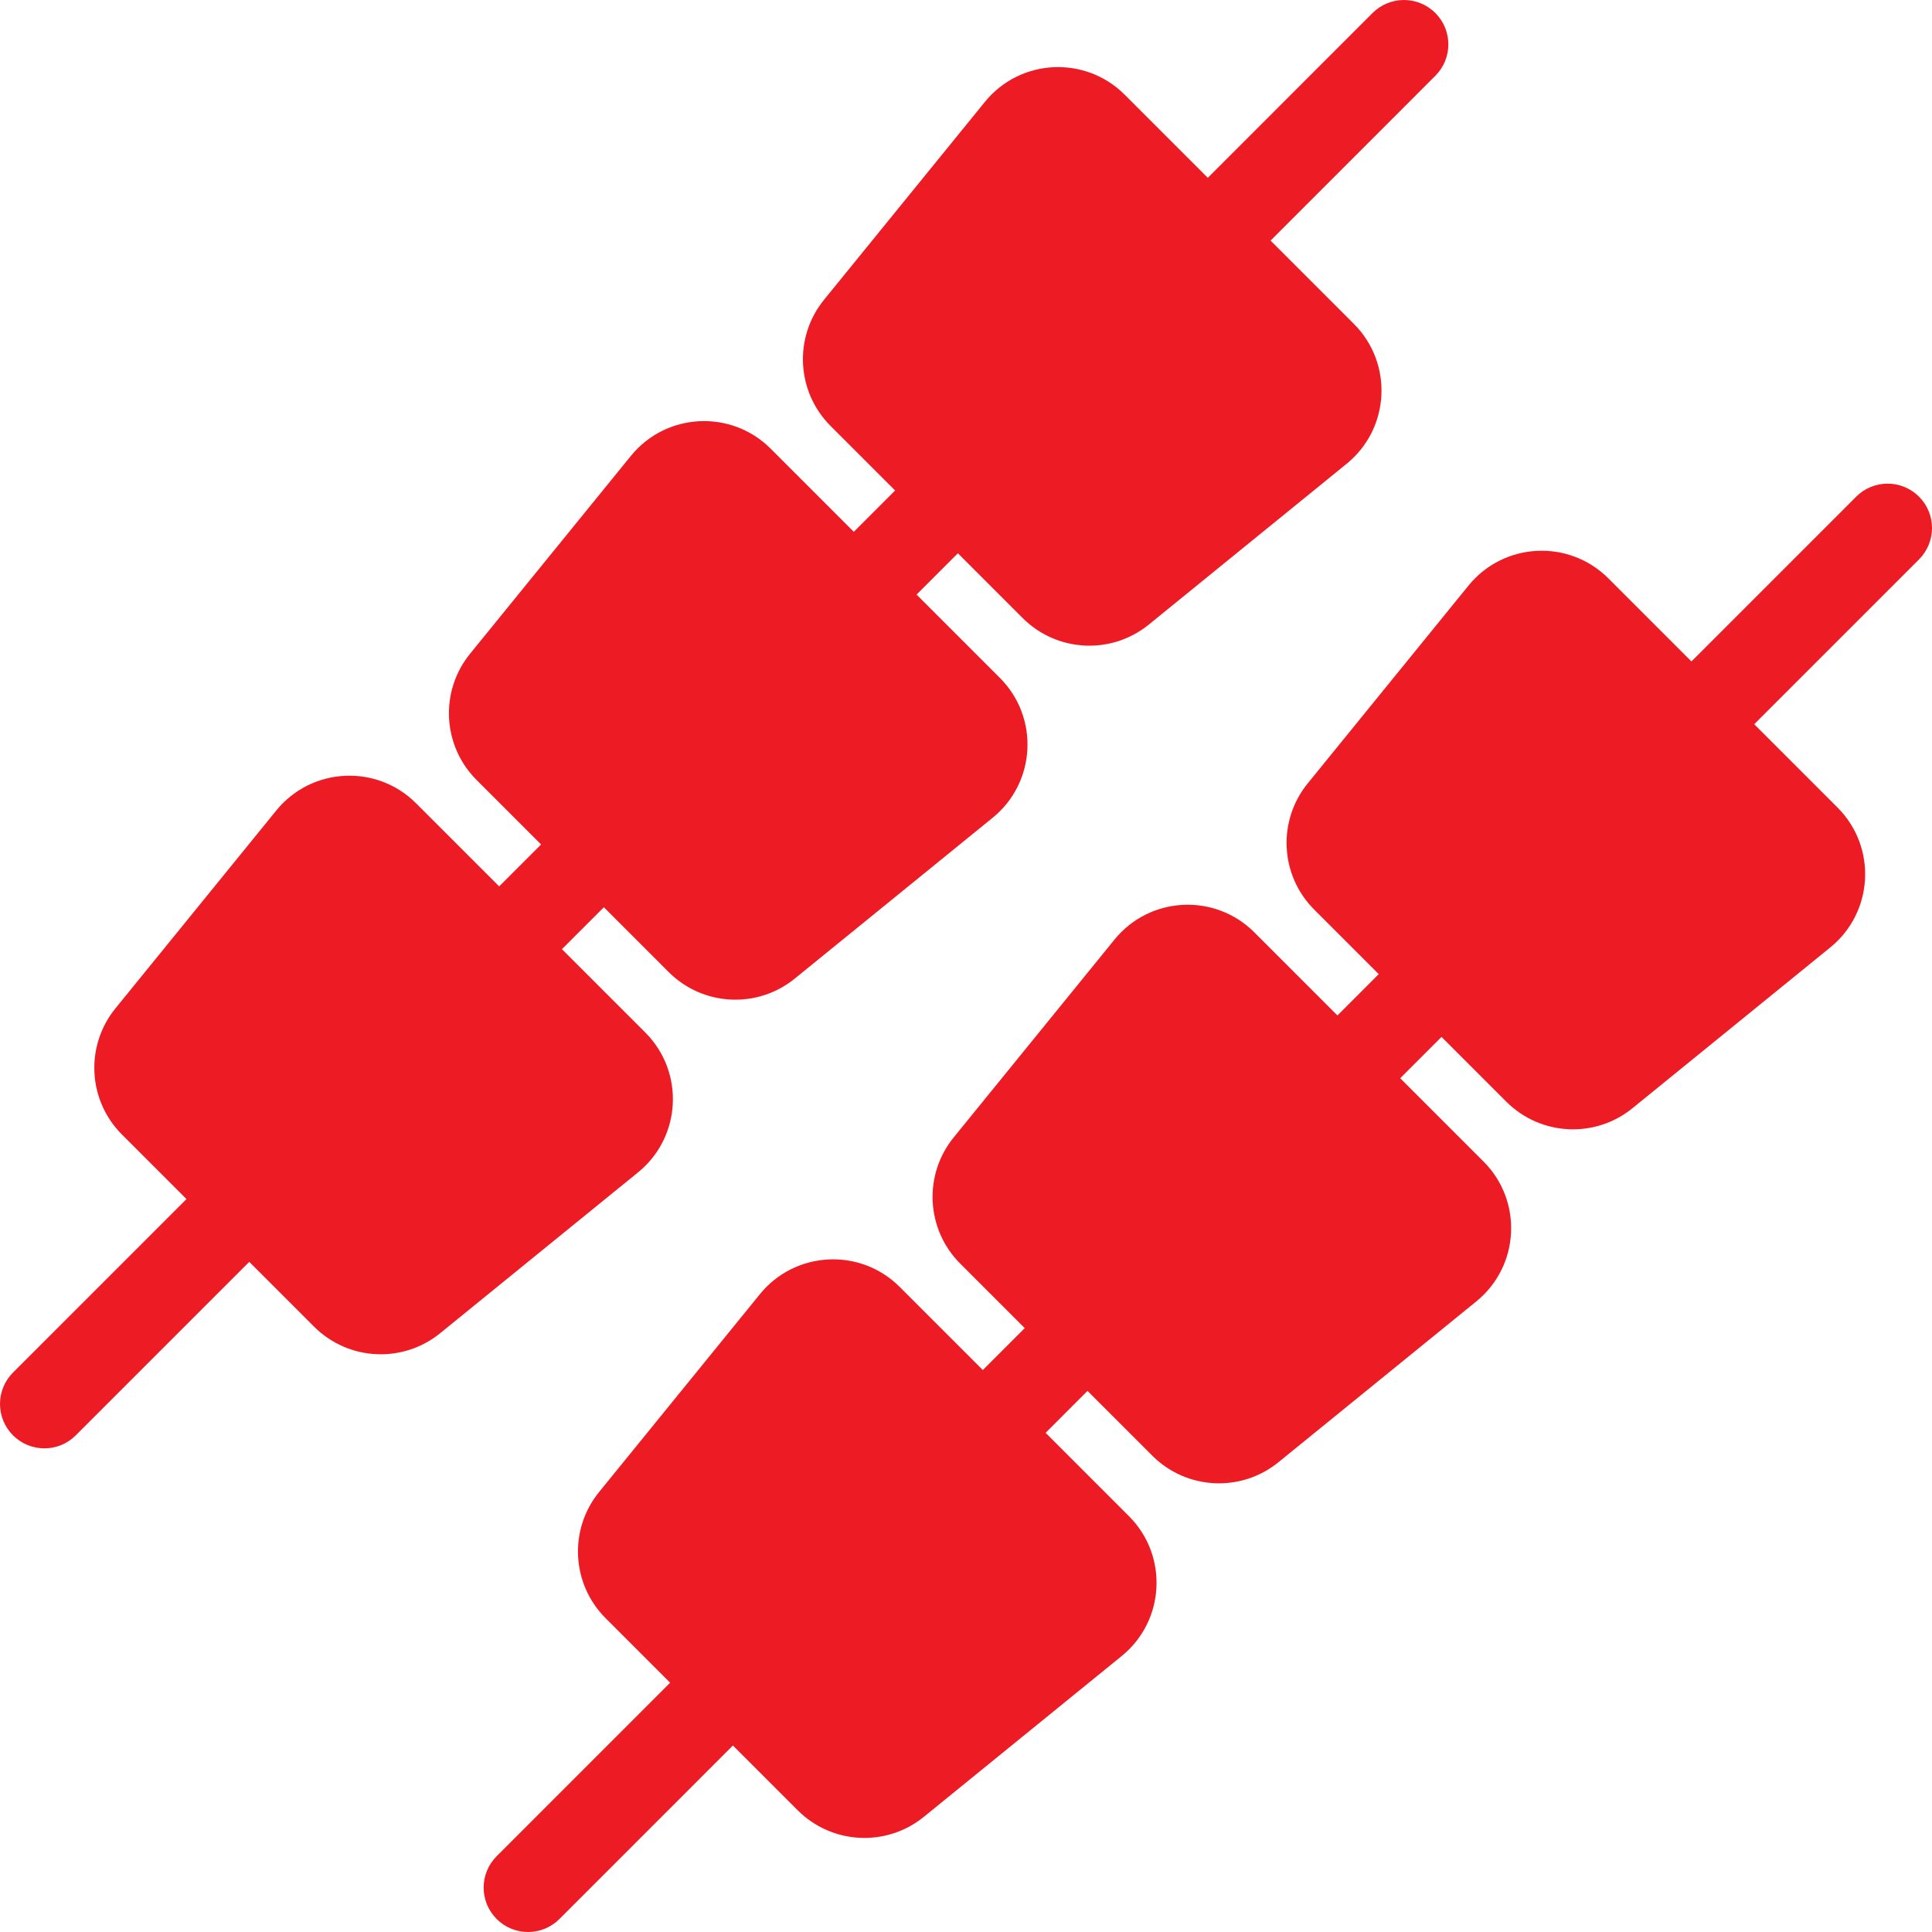
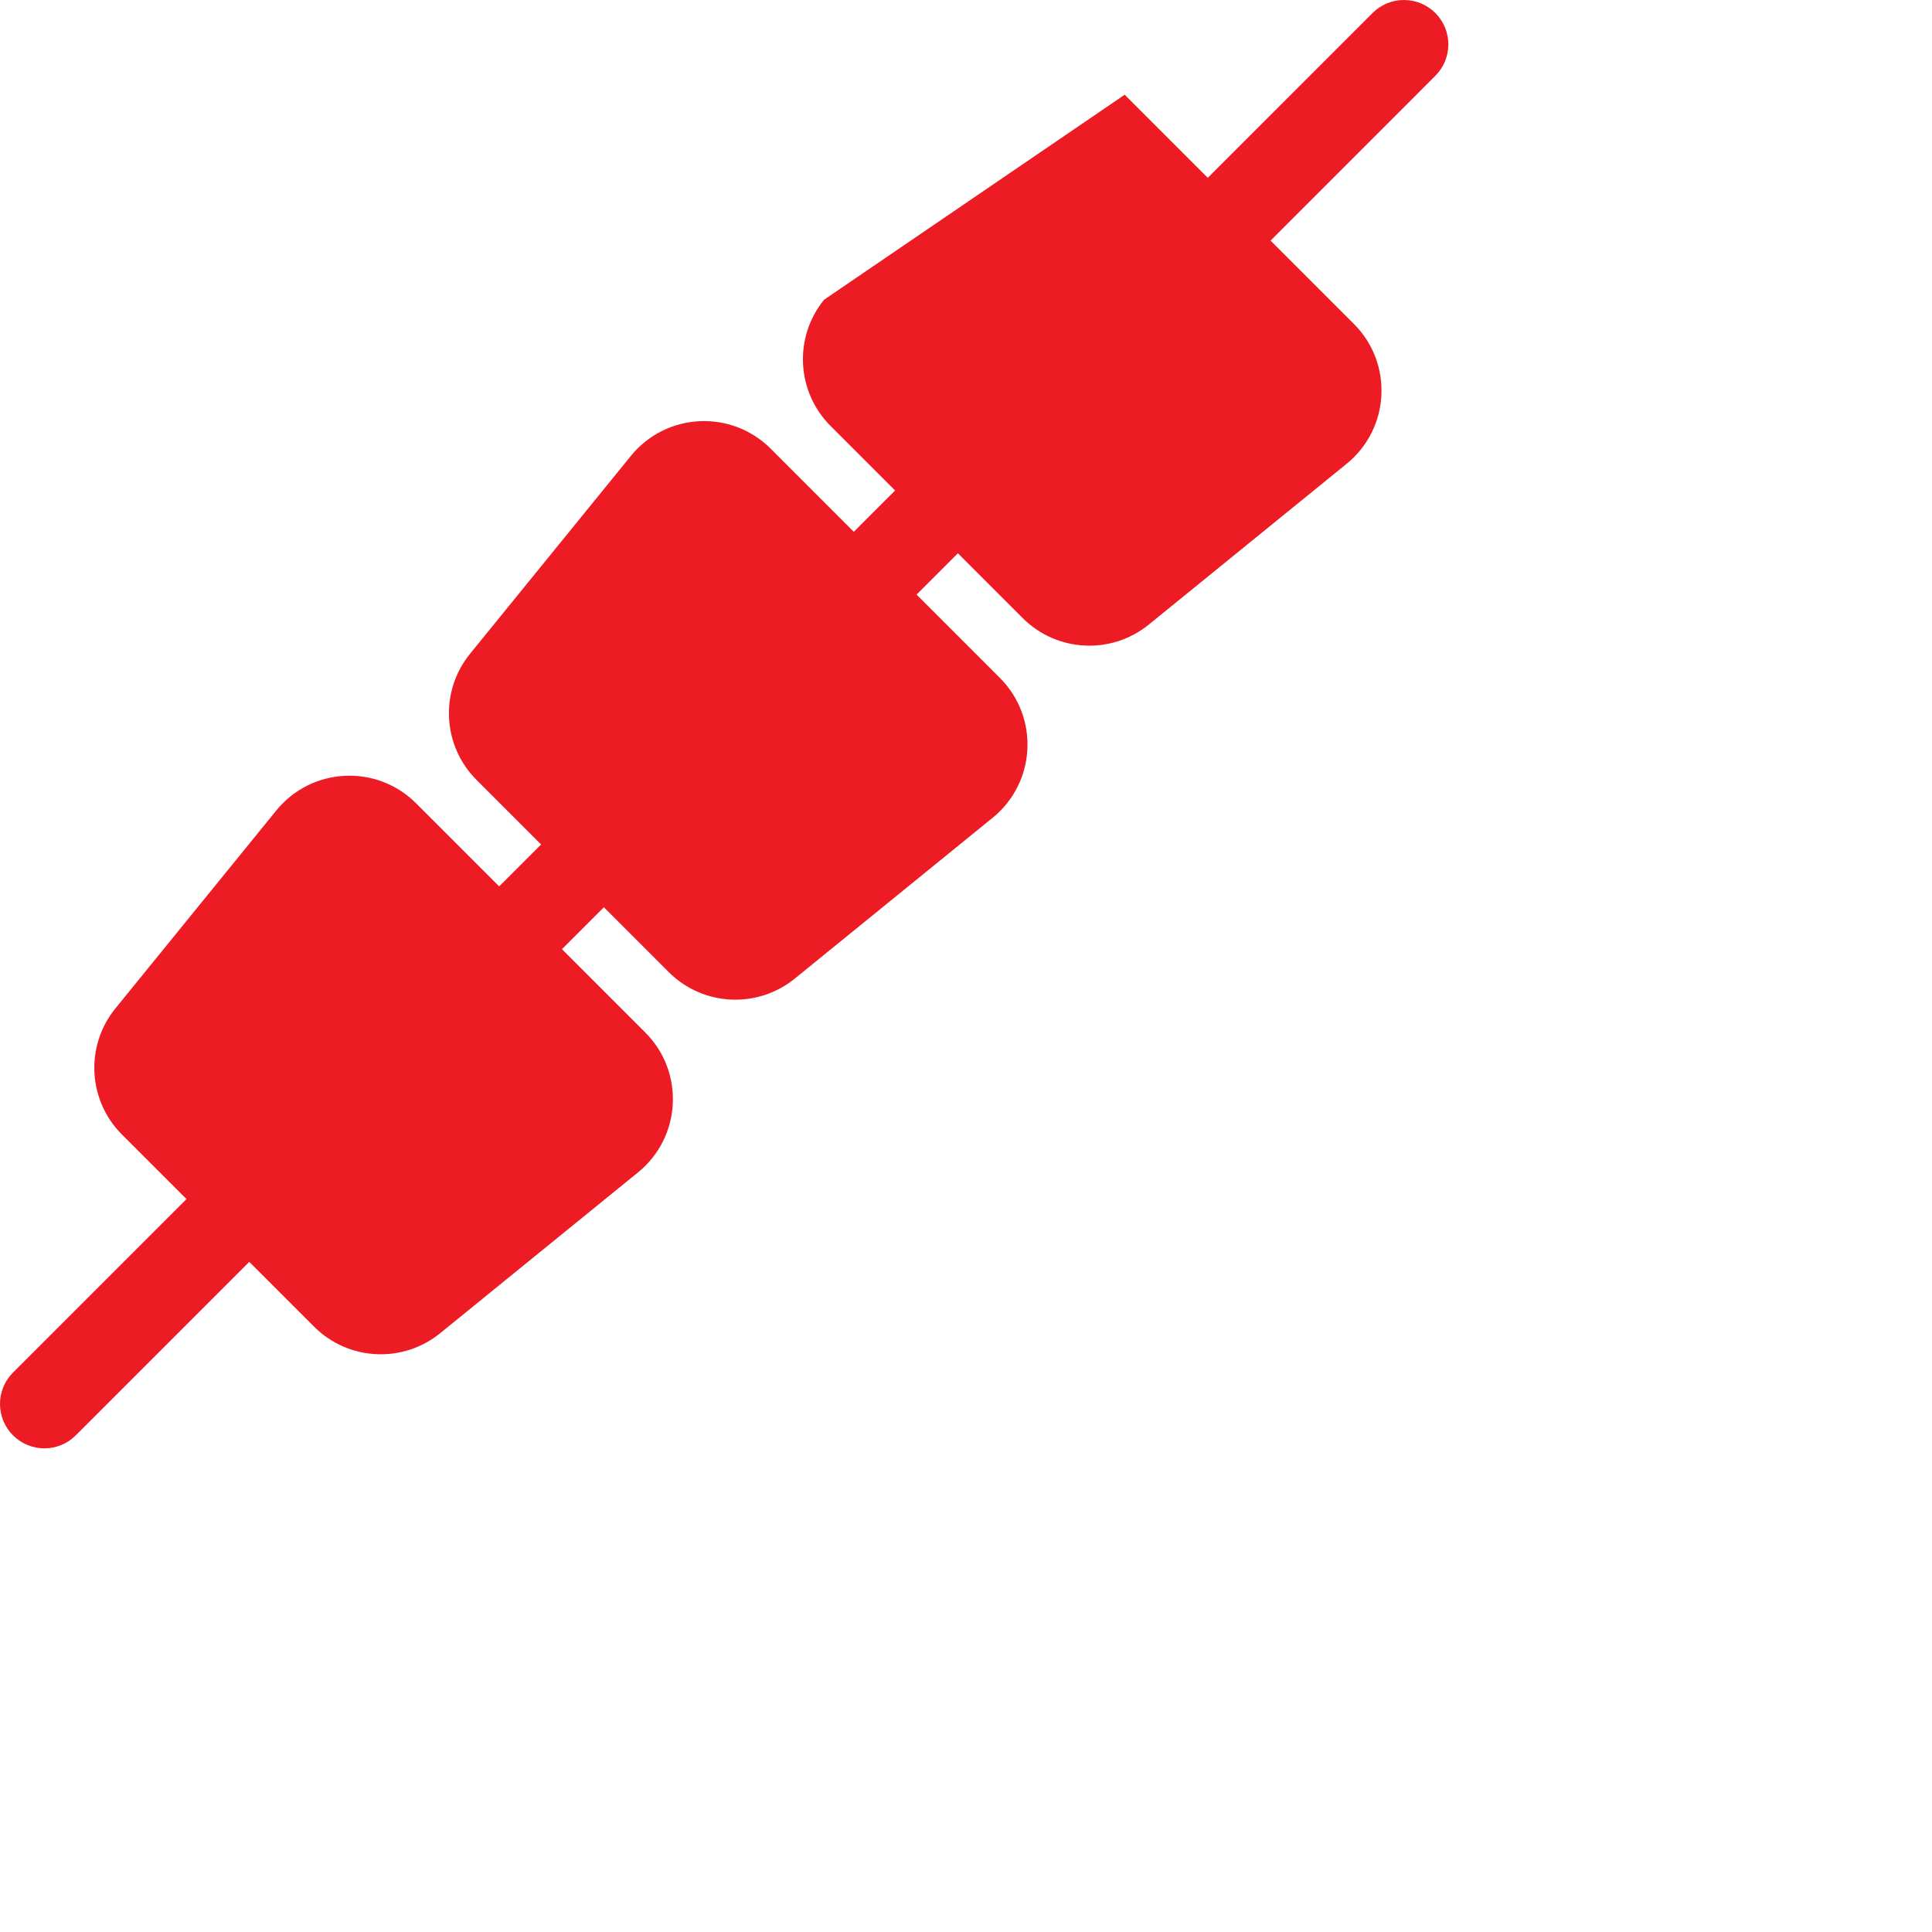
<svg xmlns="http://www.w3.org/2000/svg" width="512" height="512" viewBox="0 0 512 512" fill="none">
  <g clip-path="url(#clip0_11_187)">
-     <path d="M171.006 273.621L148.925 251.54L160.032 240.43L177.208 257.606C186.263 266.662 200.699 267.405 210.637 259.327L263.072 216.708C274.568 207.363 275.456 190.124 264.98 179.649L242.901 157.57L253.85 146.62L271.022 163.792C280.077 172.848 294.513 173.591 304.451 165.513L356.886 122.894C368.382 113.549 369.27 96.31 358.794 85.835L336.716 63.756L380.381 20.085C384.977 15.489 384.977 8.043 380.381 3.447C375.785 -1.149 368.339 -1.149 363.743 3.447L320.077 47.118L298.059 25.099C287.582 14.623 270.344 15.511 260.999 27.008L218.38 79.442C210.302 89.379 211.046 103.816 220.101 112.872L237.211 129.982L226.263 140.931L204.245 118.914C193.768 108.437 176.53 109.325 167.185 120.822L124.566 173.256C116.488 183.193 117.232 197.63 126.287 206.686L143.394 223.793L132.286 234.901L110.271 212.887C99.796 202.411 82.557 203.298 73.212 214.795L30.593 267.229C22.515 277.167 23.258 291.603 32.314 300.659L49.421 317.766L3.447 363.743C-1.149 368.339 -1.149 375.785 3.447 380.381C8.043 384.977 15.489 384.977 20.085 380.381L66.059 334.404L83.234 351.579C92.29 360.635 106.726 361.378 116.664 353.301L169.098 310.681C180.595 301.336 181.482 284.098 171.006 273.621Z" fill="#ED1C24" />
-     <path d="M508.553 131.619C503.957 127.023 496.511 127.023 491.915 131.619L448.249 175.29L426.231 153.272C415.754 142.795 398.516 143.683 389.171 155.18L346.552 207.614C338.474 217.552 339.218 231.988 348.273 241.044L365.383 258.154L354.435 269.104L332.417 247.086C321.94 236.609 304.702 237.497 295.357 248.994L252.738 301.428C244.66 311.366 245.404 325.802 254.459 334.858L271.566 351.965L260.458 363.073L238.443 341.059C227.967 330.583 210.729 331.47 201.384 342.967L158.765 395.401C150.687 405.339 151.43 419.775 160.486 428.831L177.592 445.938L131.619 491.915C127.023 496.511 127.023 503.957 131.619 508.553C136.215 513.149 143.661 513.149 148.257 508.553L194.231 462.576L211.406 479.751C220.462 488.807 234.898 489.551 244.836 481.473L297.27 438.853C308.767 429.509 309.654 412.27 299.178 401.794L277.096 379.712L288.204 368.603L305.38 385.778C314.435 394.834 328.871 395.577 338.809 387.499L391.244 344.88C402.74 335.535 403.627 318.296 393.152 307.821L371.073 285.742L382.022 274.792L399.194 291.964C408.249 301.02 422.685 301.763 432.623 293.685L485.058 251.066C496.554 241.721 497.441 224.482 486.966 214.007L464.888 191.928L508.553 148.257C513.149 143.661 513.149 136.215 508.553 131.619Z" fill="#ED1C24" />
+     <path d="M171.006 273.621L148.925 251.54L160.032 240.43L177.208 257.606C186.263 266.662 200.699 267.405 210.637 259.327L263.072 216.708C274.568 207.363 275.456 190.124 264.98 179.649L242.901 157.57L253.85 146.62L271.022 163.792C280.077 172.848 294.513 173.591 304.451 165.513L356.886 122.894C368.382 113.549 369.27 96.31 358.794 85.835L336.716 63.756L380.381 20.085C384.977 15.489 384.977 8.043 380.381 3.447C375.785 -1.149 368.339 -1.149 363.743 3.447L320.077 47.118L298.059 25.099L218.38 79.442C210.302 89.379 211.046 103.816 220.101 112.872L237.211 129.982L226.263 140.931L204.245 118.914C193.768 108.437 176.53 109.325 167.185 120.822L124.566 173.256C116.488 183.193 117.232 197.63 126.287 206.686L143.394 223.793L132.286 234.901L110.271 212.887C99.796 202.411 82.557 203.298 73.212 214.795L30.593 267.229C22.515 277.167 23.258 291.603 32.314 300.659L49.421 317.766L3.447 363.743C-1.149 368.339 -1.149 375.785 3.447 380.381C8.043 384.977 15.489 384.977 20.085 380.381L66.059 334.404L83.234 351.579C92.29 360.635 106.726 361.378 116.664 353.301L169.098 310.681C180.595 301.336 181.482 284.098 171.006 273.621Z" fill="#ED1C24" />
  </g>
  <defs>
    <clipPath id="clip0_11_187">
      <rect width="512" height="512" fill="white" />
    </clipPath>
  </defs>
</svg>